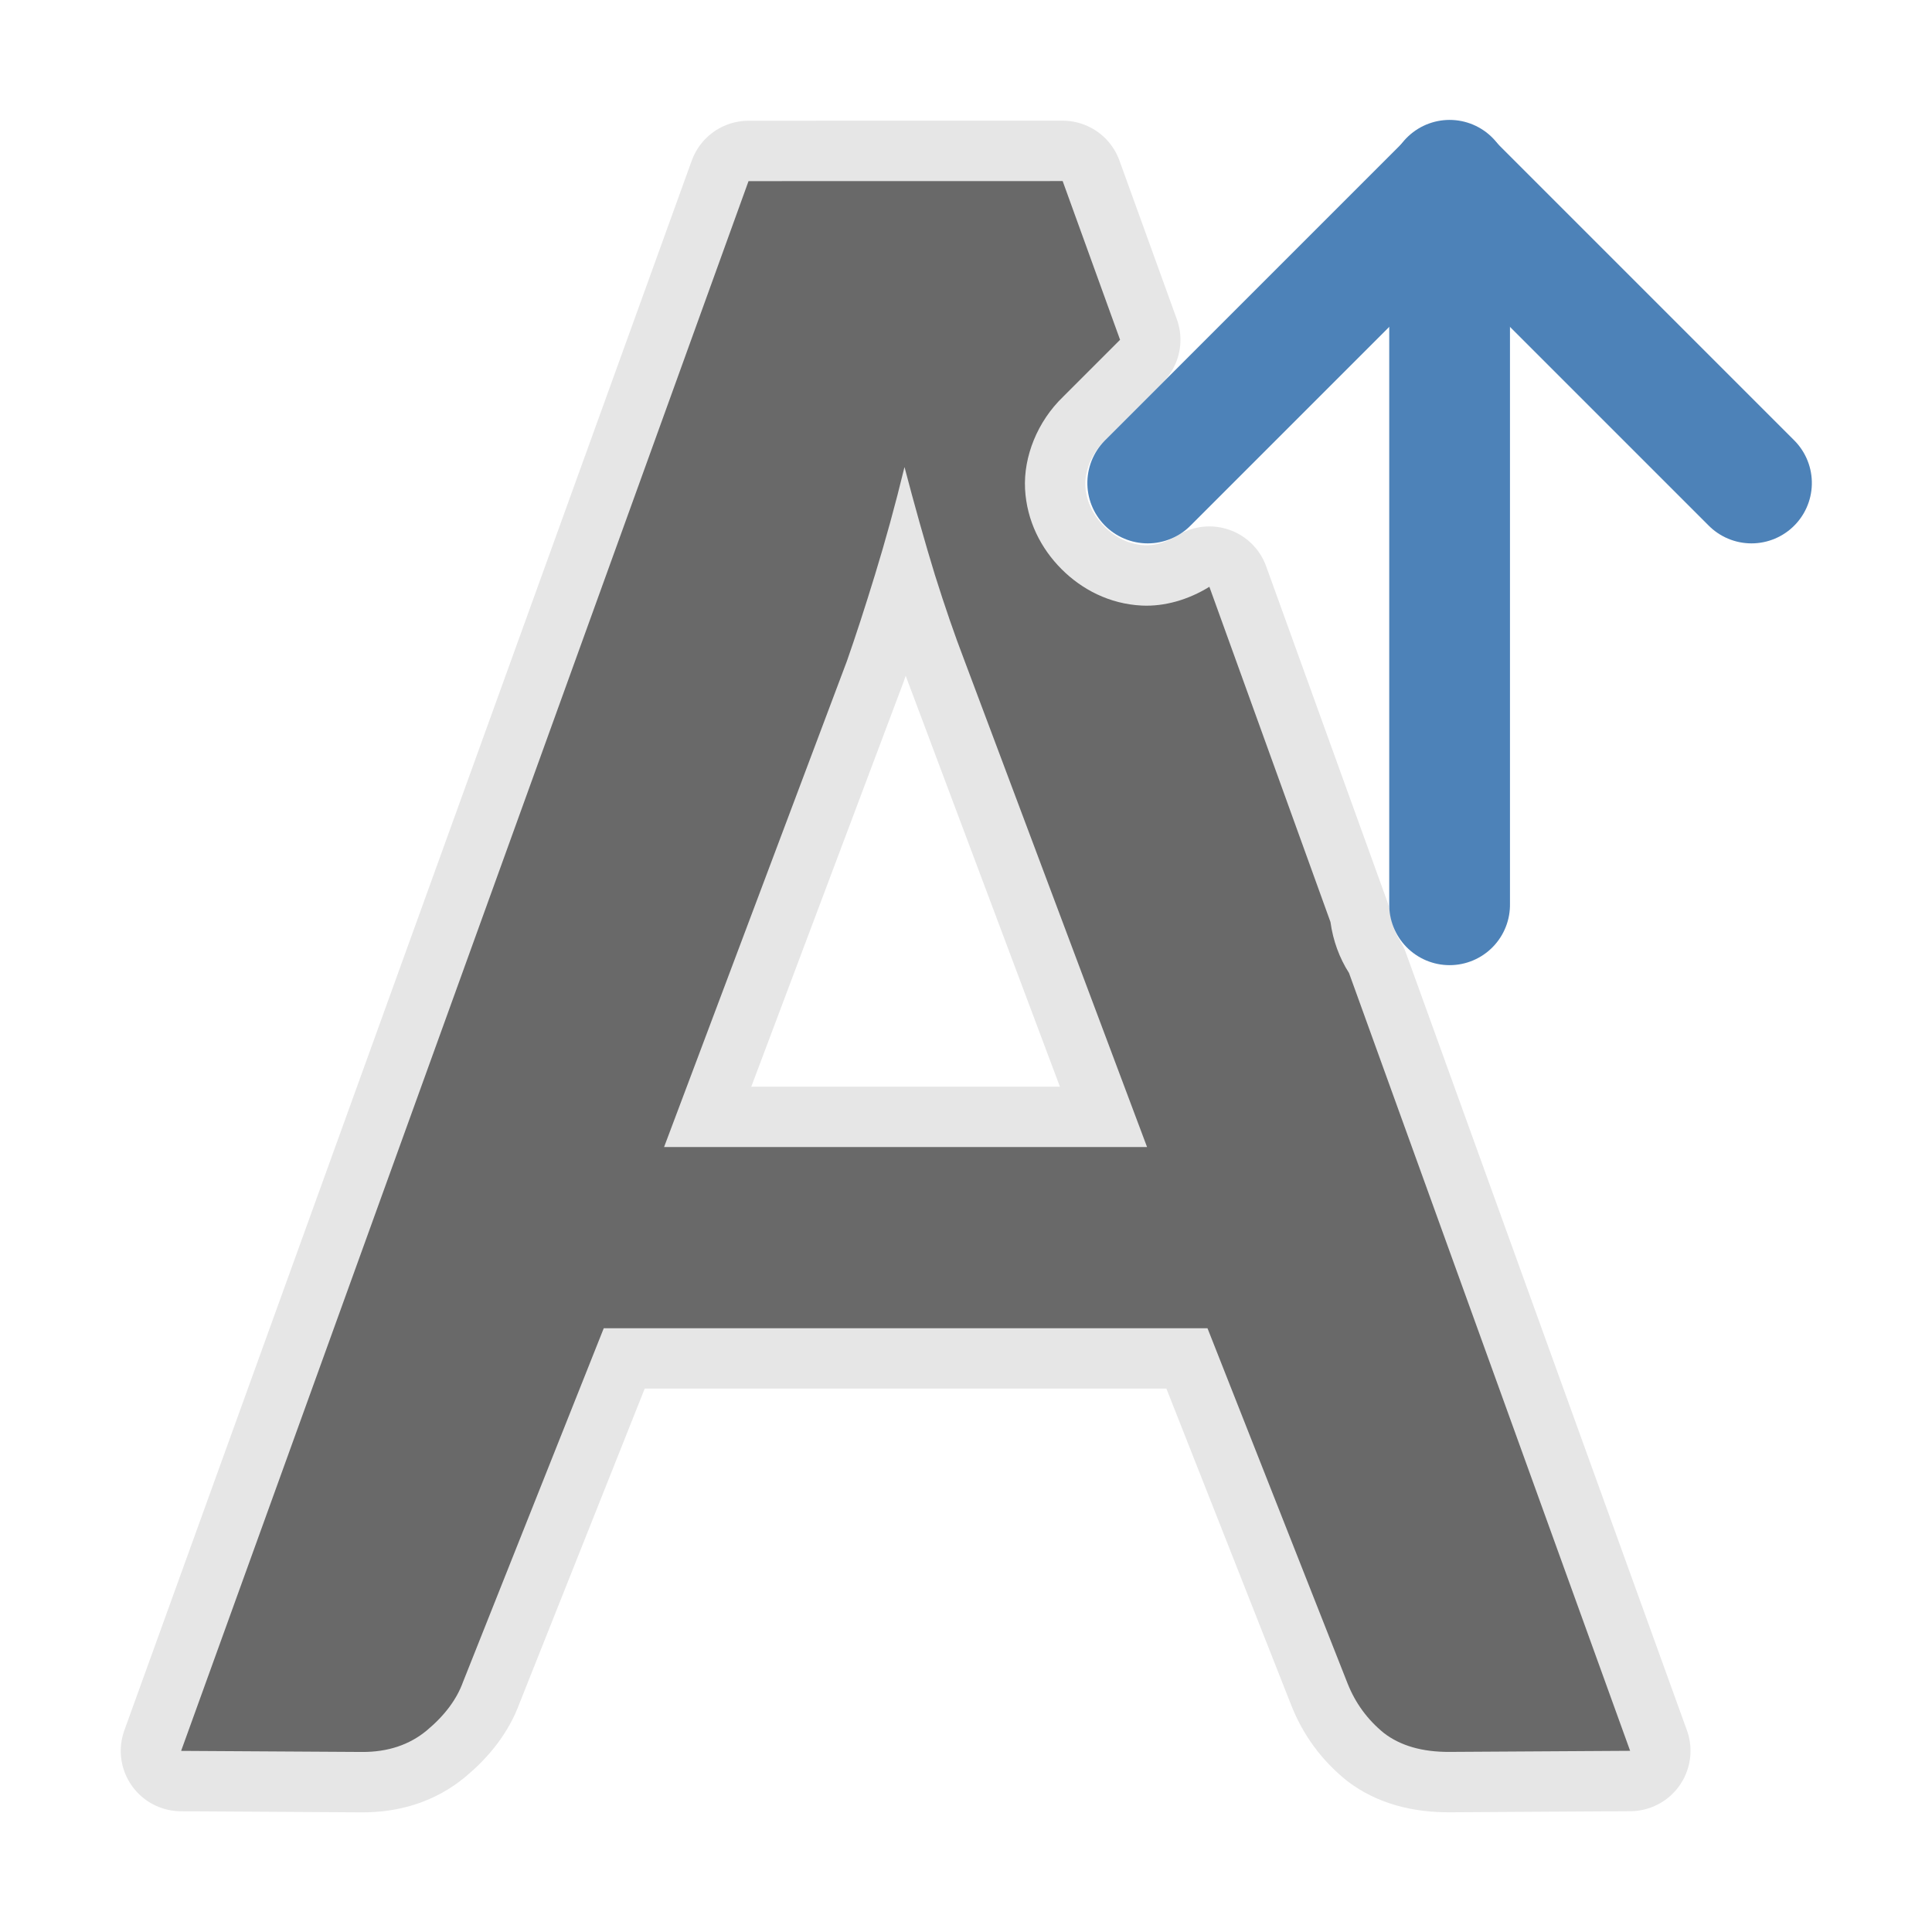
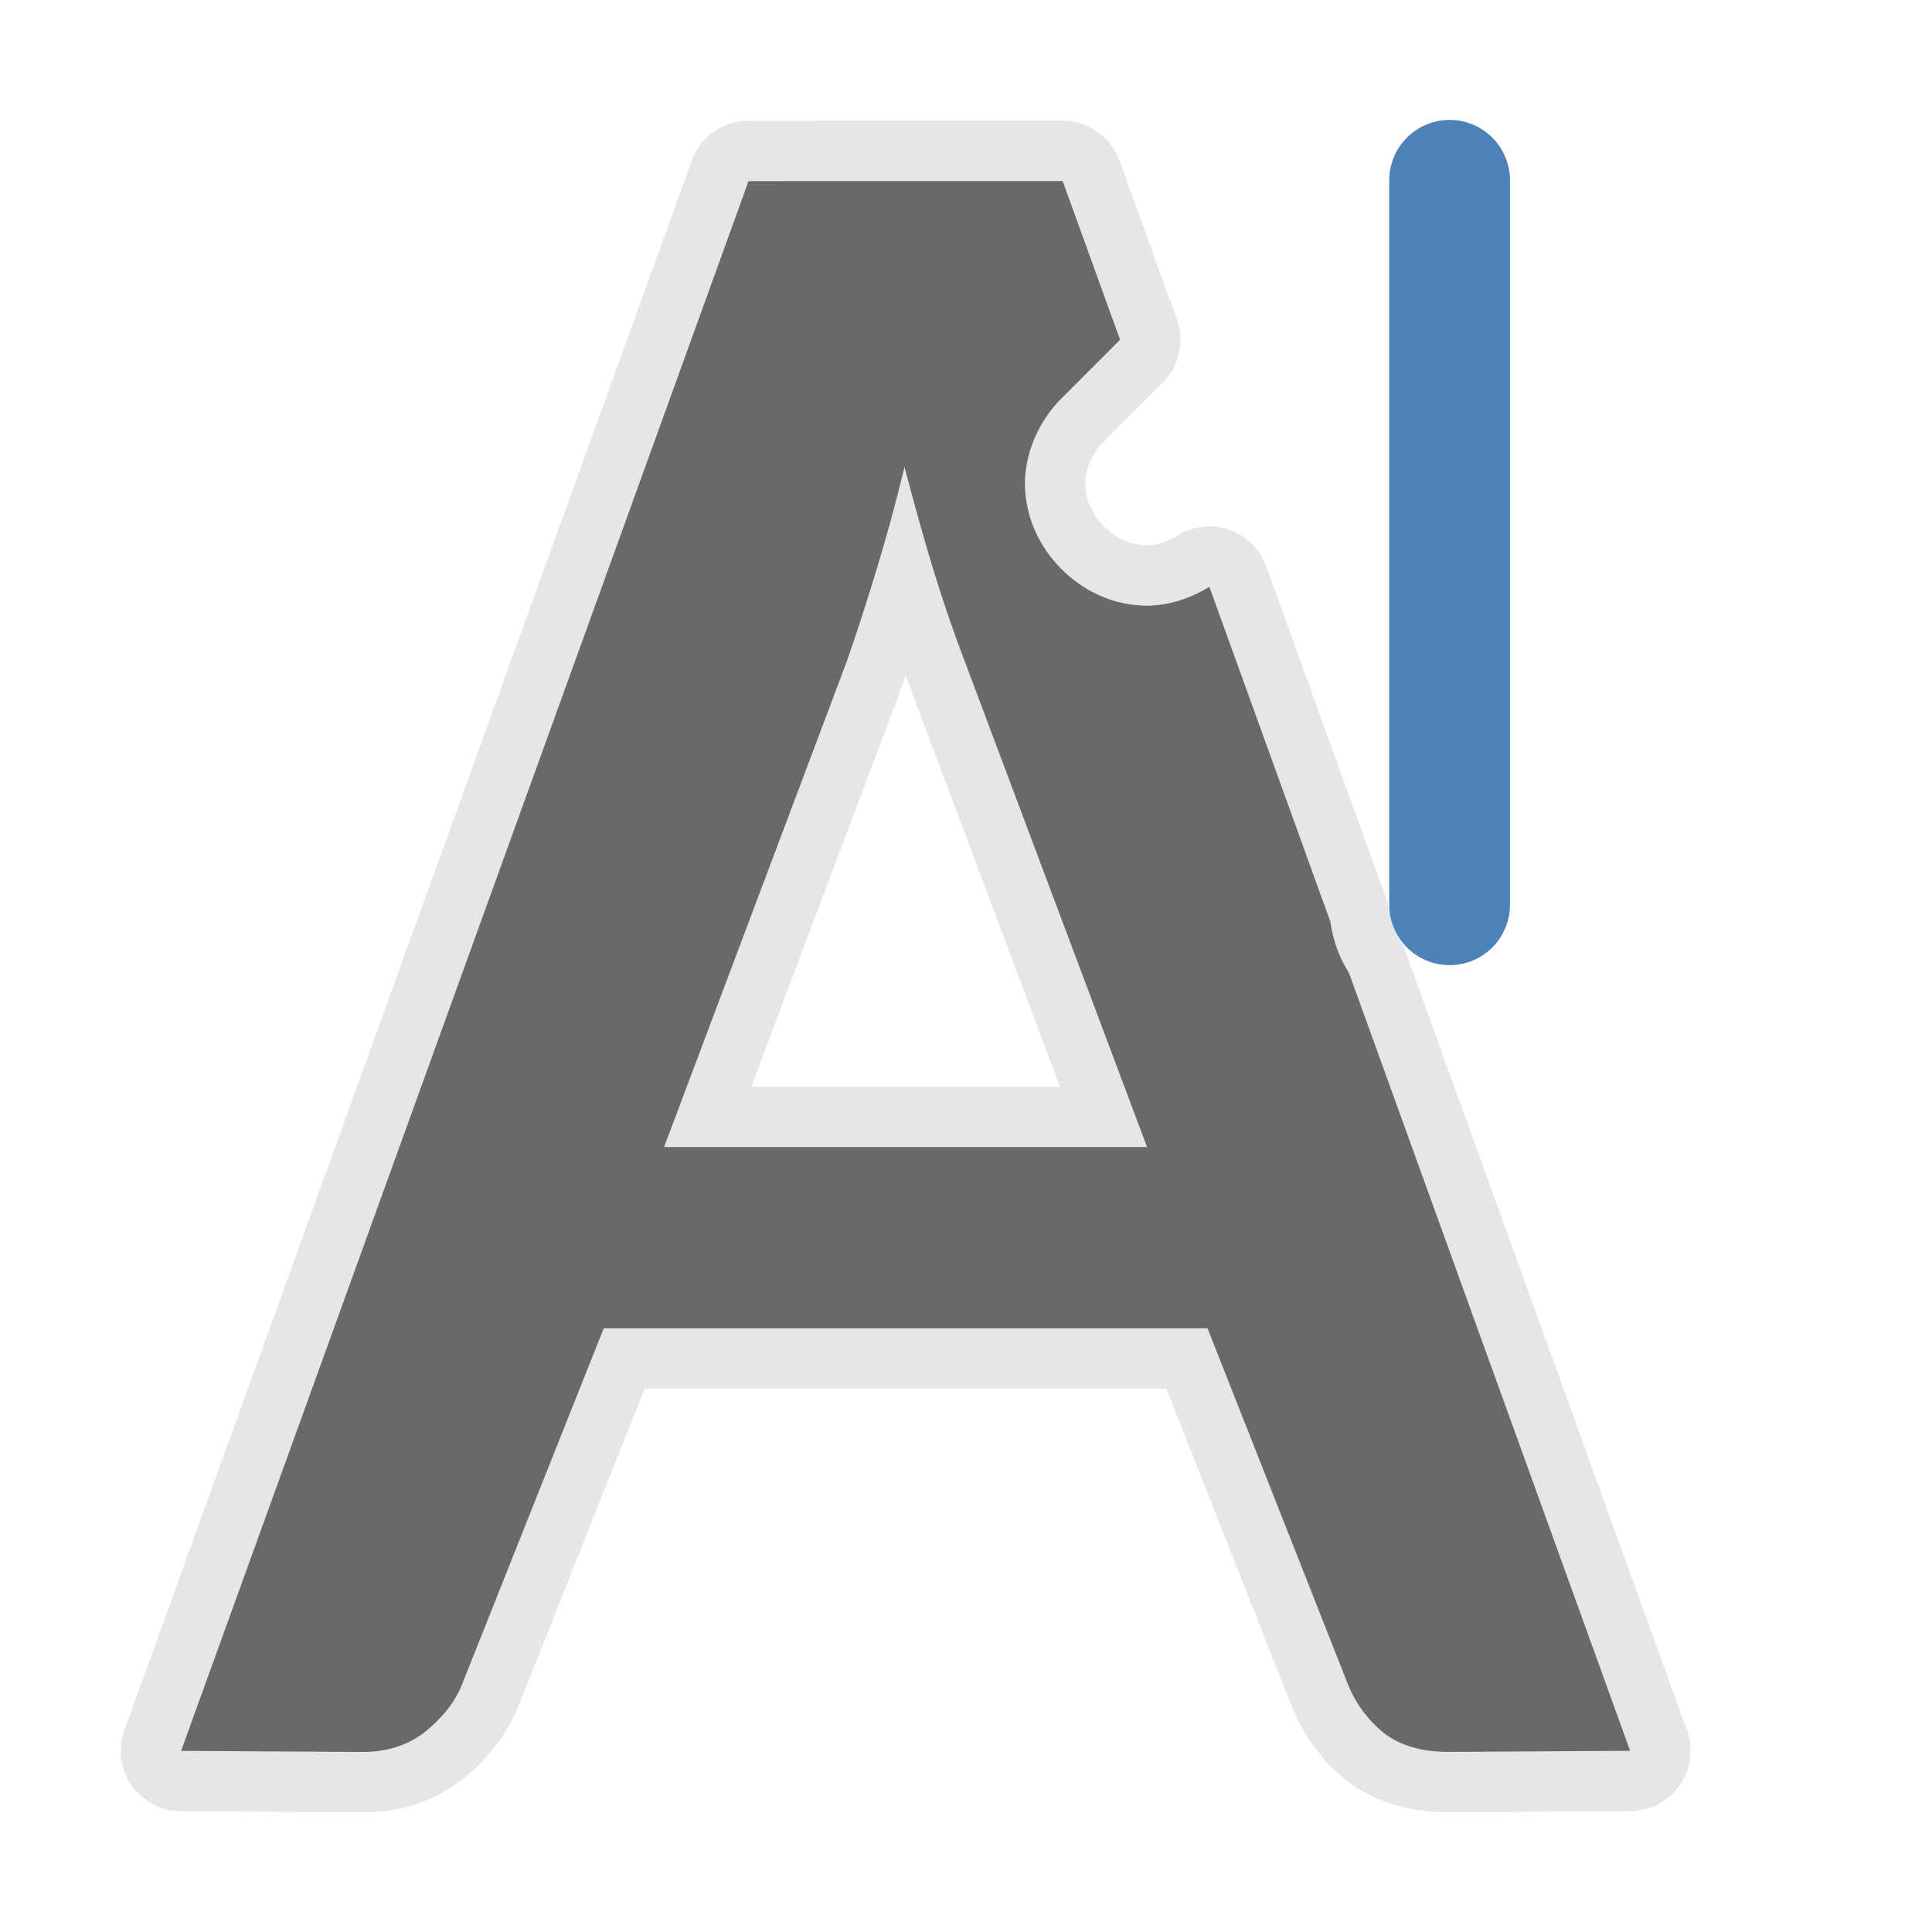
<svg xmlns="http://www.w3.org/2000/svg" viewBox="0 0 32 32">
  <path d="m12.398 3-9.398 26 2.998.018c.427.002.784-.119 1.068-.354.298-.248.498-.516.602-.803l2.332-5.861h10l2.32 5.883c.129.326.33.6.602.822.272.209.635.315 1.088.312l2.99-.018-4.656-12.883c-.159-.248-.265-.537-.307-.844l-2.006-5.553c-.347.215-.746.33-1.121.311-.533-.027-.991-.266-1.328-.604-.337-.337-.576-.795-.604-1.328-.027-.533.204-1.117.631-1.527l.943-.943-.951-2.629zm2.584 4.738c.168.64.334 1.233.502 1.781.168.535.331 1.006.486 1.41l3.029 8.07h-8l3.029-8.051c.142-.405.297-.881.465-1.43.168-.548.333-1.142.488-1.781z" style="fill:none;stroke:#e5e5e5;stroke-width:2;stroke-linecap:round;stroke-linejoin:round;stroke-opacity:.992" />
  <path d="m12.398 3-9.398 26 2.998.018c.427.002.784-.119 1.068-.354.298-.248.498-.516.602-.803l2.332-5.861h10l2.32 5.883c.129.326.33.6.602.822.272.209.635.315 1.088.312l2.99-.018-4.656-12.883c-.159-.248-.265-.537-.307-.844l-2.006-5.553c-.347.215-.746.33-1.121.311-.533-.027-.991-.266-1.328-.604-.337-.337-.576-.795-.604-1.328-.027-.533.204-1.117.631-1.527l.943-.943-.951-2.629zm2.584 4.738c.168.64.334 1.233.502 1.781.168.535.331 1.006.486 1.41l3.029 8.07h-8l3.029-8.051c.142-.405.297-.881.465-1.43.168-.548.333-1.142.488-1.781z" fill="#696969" />
  <g transform="matrix(0 -1 1 0 1.01 32)">
    <path d="m17.014 23h12" fill="none" stroke="#4d82b8" stroke-linecap="round" stroke-width="2" />
-     <path d="m24 18 5 5-5 5" fill="none" stroke="#4d82b8" stroke-linecap="round" stroke-linejoin="round" stroke-width="2" />
  </g>
</svg>